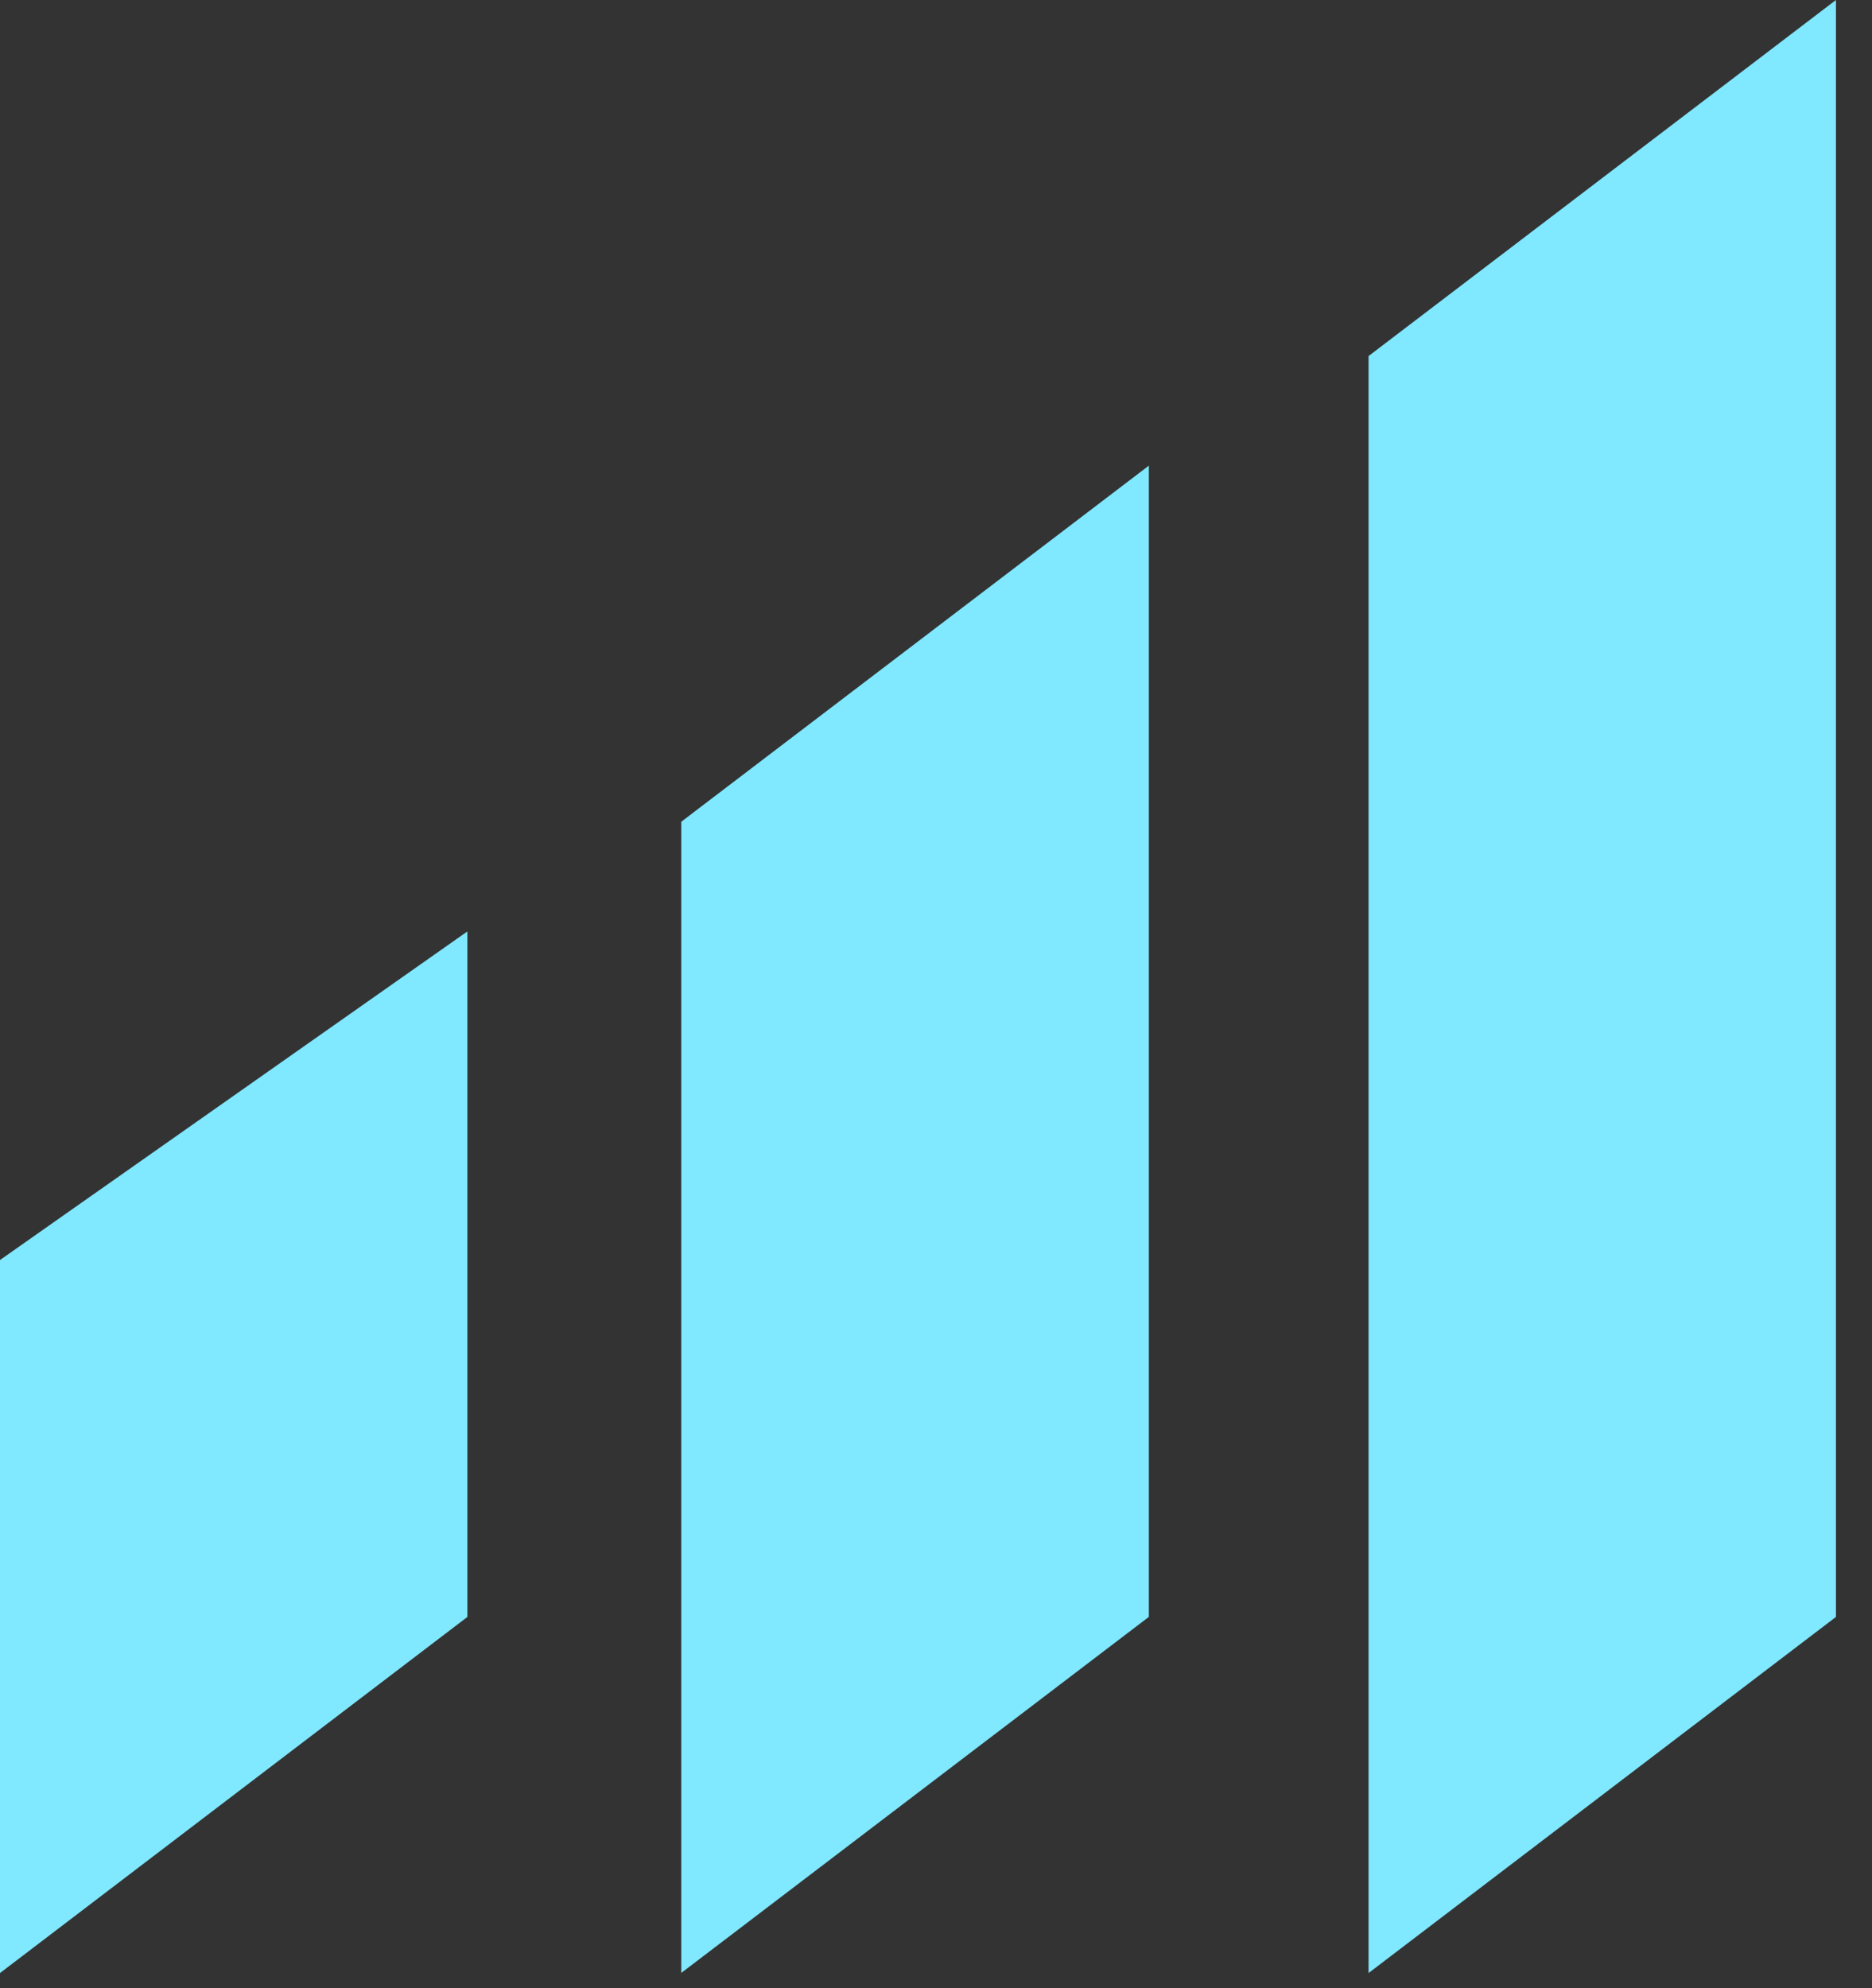
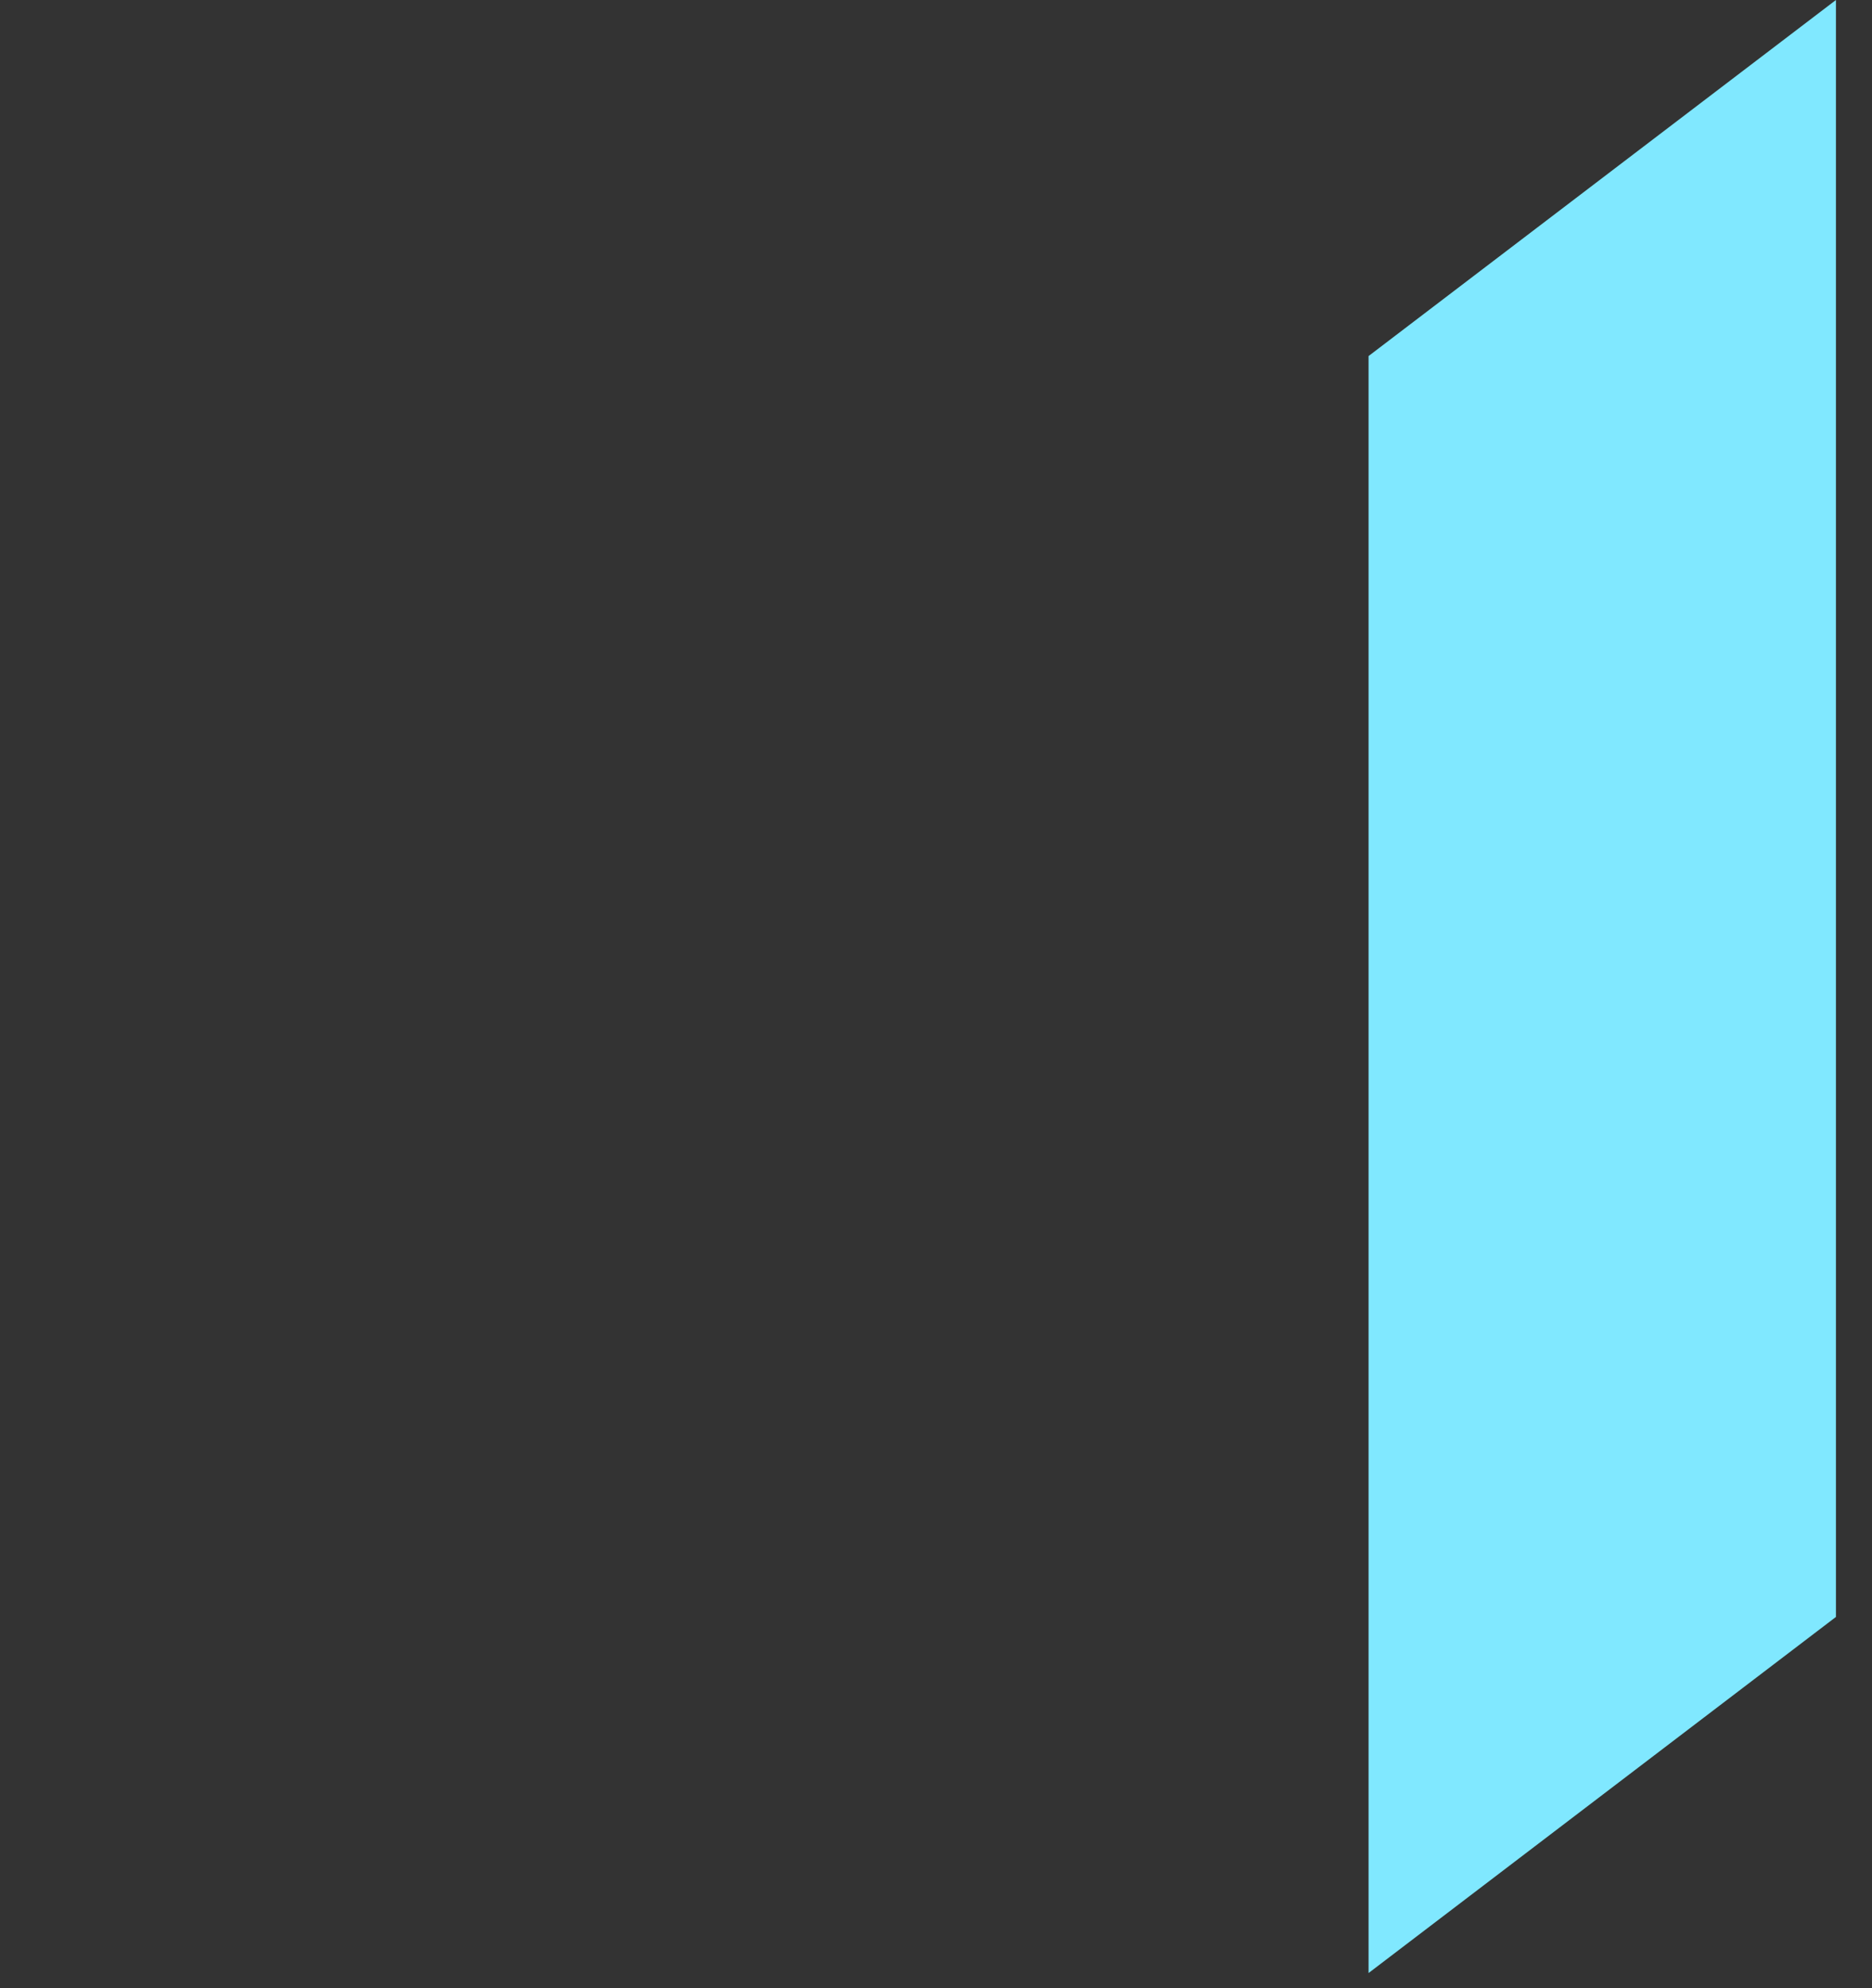
<svg xmlns="http://www.w3.org/2000/svg" version="1.1" width="36.332" height="38.572">
  <rect width="100%" height="100%" fill="#333333" stroke="none" />
  <svg viewBox="0 0 36.332 38.572" style="max-height: 500px" width="36.332" height="38.572">
    <defs>
      <clipPath id="SvgjsClipPath1057">
        <rect fill="#f6f9fc" height="31.814" width="241" data-name="Rectangle 140" id="SvgjsRect1056" />
      </clipPath>
    </defs>
    <g transform="translate(-120 -134.86)" data-name="Group 1368" id="SvgjsG1055">
      <g transform="translate(120 134.86)" data-name="Group 1367" id="SvgjsG1054">
-         <path fill="#80e8ff" transform="translate(5.297 3.619)" d="M7.925,12.324V34.659L17,27.751V5.415Z" data-name="Path 699" id="SvgjsPath1053" />
        <path fill="#80e8ff" transform="translate(10.64)" d="M24.992,0,15.921,6.908V38.28l9.071-6.909Z" data-name="Path 700" id="SvgjsPath1052" />
-         <path fill="#80e8ff" transform="translate(0 7.239)" d="M0,17.207V31.041l9.071-6.909v-13.3Z" data-name="Path 701" id="SvgjsPath1051" />
      </g>
      <g transform="translate(172 136.293)" data-name="Group 1369" id="SvgjsG1050">
        <g clip-path="url(#clip-path)" transform="translate(0 0)" data-name="Group 1369" id="SvgjsG1049">
-           <path fill="#f6f9fc" transform="translate(90.264 -0.001)" d="M53.777,10.037a9.441,9.441,0,0,0-4.6-1.1A10.04,10.04,0,0,0,45.2,9.71a7.81,7.81,0,0,0-3,2.206V0L37.536,3.514v28.3h4.658V19.23a6.479,6.479,0,0,1,1.532-4.637,5.447,5.447,0,0,1,4.147-1.614A5.38,5.38,0,0,1,52,14.593a6.55,6.55,0,0,1,1.512,4.637V31.814h4.617V18.535a10.946,10.946,0,0,0-1.161-5.23,7.88,7.88,0,0,0-3.19-3.269" data-name="Path 702" id="SvgjsPath1048" />
          <path fill="#f6f9fc" transform="translate(0.001 2.415)" d="M14.995,23.271,5.026,1H0V29.4H4.658V9.952L13.36,29.4h3.228L25.25,9.952V29.4h4.658V1H24.923Z" data-name="Path 703" id="SvgjsPath1047" />
          <path fill="#f6f9fc" transform="translate(24.355 6.05)" d="M28.554,6.152a9.41,9.41,0,0,0-3.166-2.594,9.827,9.827,0,0,0-4.637-1.042,10.27,10.27,0,0,0-9.213,5.516,12.459,12.459,0,0,0-1.41,6.006,12.81,12.81,0,0,0,1.41,6.067,10.576,10.576,0,0,0,3.82,4.167,9.89,9.89,0,0,0,5.311,1.491A9.947,9.947,0,0,0,25.327,24.7a9.25,9.25,0,0,0,3.228-2.656V25.4h4.7V2.884h-4.7Zm-.96,12.032a6.706,6.706,0,0,1-2.513,2.635,6.574,6.574,0,0,1-3.35.9A6.488,6.488,0,0,1,18.4,20.8a6.774,6.774,0,0,1-2.533-2.676,8.386,8.386,0,0,1-.96-4.086,8.036,8.036,0,0,1,.96-4.024,6.625,6.625,0,0,1,2.513-2.574,6.692,6.692,0,0,1,3.35-.878,6.574,6.574,0,0,1,3.35.9,6.74,6.74,0,0,1,2.513,2.615,8.188,8.188,0,0,1,.96,4.045,8.306,8.306,0,0,1-.96,4.065" data-name="Path 704" id="SvgjsPath1046" />
          <path fill="#f6f9fc" transform="translate(43.658 2.616)" d="M39.023,1.088h-4.7v5.6H25.513v-5.6h-4.7v5.6H18.155v3.8h2.659V22.946q0,3.309,1.672,4.78A7.087,7.087,0,0,0,27.307,29.2h3.677V25.316H28.127a2.95,2.95,0,0,1-2.026-.552,2.391,2.391,0,0,1-.589-1.818V10.485h8.811V22.946q0,3.309,1.675,4.78A7.087,7.087,0,0,0,40.82,29.2H44.5V25.316h-2.86a2.946,2.946,0,0,1-2.022-.552,2.392,2.392,0,0,1-.592-1.818V10.485H44.5v-3.8H39.023Z" data-name="Path 705" id="SvgjsPath1045" />
-           <path fill="#f6f9fc" transform="translate(72.948 2.414)" d="M30.335,4.8h7.6V29.4h4.658V4.8h7.558V1H30.335Z" data-name="Path 706" id="SvgjsPath1044" />
          <path fill="#f6f9fc" transform="translate(126.409 6.309)" d="M57.221,6.26V2.992H52.567V25.5h4.654V13.655q0-3.432,1.41-4.821a5.681,5.681,0,0,1,4.15-1.389h1.181V2.624a8.014,8.014,0,0,0-4.021.96,7.324,7.324,0,0,0-2.72,2.676" data-name="Path 707" id="SvgjsPath1043" />
          <path fill="#f6f9fc" transform="translate(137.024 6.288)" d="M73.1,3.749a10.091,10.091,0,0,0-4.756-1.1,9.343,9.343,0,0,0-3.783.776,7.736,7.736,0,0,0-2.921,2.165V2.615l-4.654.068V25.525h4.654V12.942A6.479,6.479,0,0,1,63.167,8.3a6.113,6.113,0,0,1,8.277,0,6.533,6.533,0,0,1,1.508,4.637V25.525h4.617V12.247a10.752,10.752,0,0,0-1.185-5.23A7.845,7.845,0,0,0,73.1,3.749" data-name="Path 708" id="SvgjsPath1042" />
-           <path fill="#f6f9fc" transform="translate(170.113 15.509)" d="M70.741,6.453l0,0h0v0" data-name="Path 709" id="SvgjsPath1041" />
          <path fill="#f6f9fc" transform="translate(153.857 6.112)" d="M75.56,2.542A11.579,11.579,0,1,0,86.187,18.711H81.539a7.533,7.533,0,0,1-13.323-2.87H82.9v.007H87A11.5,11.5,0,0,0,75.56,2.542m-7.3,9.714a7.535,7.535,0,0,1,14.606,0Z" data-name="Path 710" id="SvgjsPath1040" />
          <path fill="#f6f9fc" transform="translate(108.032 6.146)" d="M56.382,2.556A11.556,11.556,0,1,0,67.839,14.112,11.506,11.506,0,0,0,56.382,2.556m0,18.685a7.13,7.13,0,1,1,7.031-7.129,7.089,7.089,0,0,1-7.031,7.129" data-name="Path 711" id="SvgjsPath1039" />
        </g>
      </g>
    </g>
  </svg>
  <style>@media (prefers-color-scheme: light) { :root { filter: none; } }
@media (prefers-color-scheme: dark) { :root { filter: none; } }
</style>
</svg>